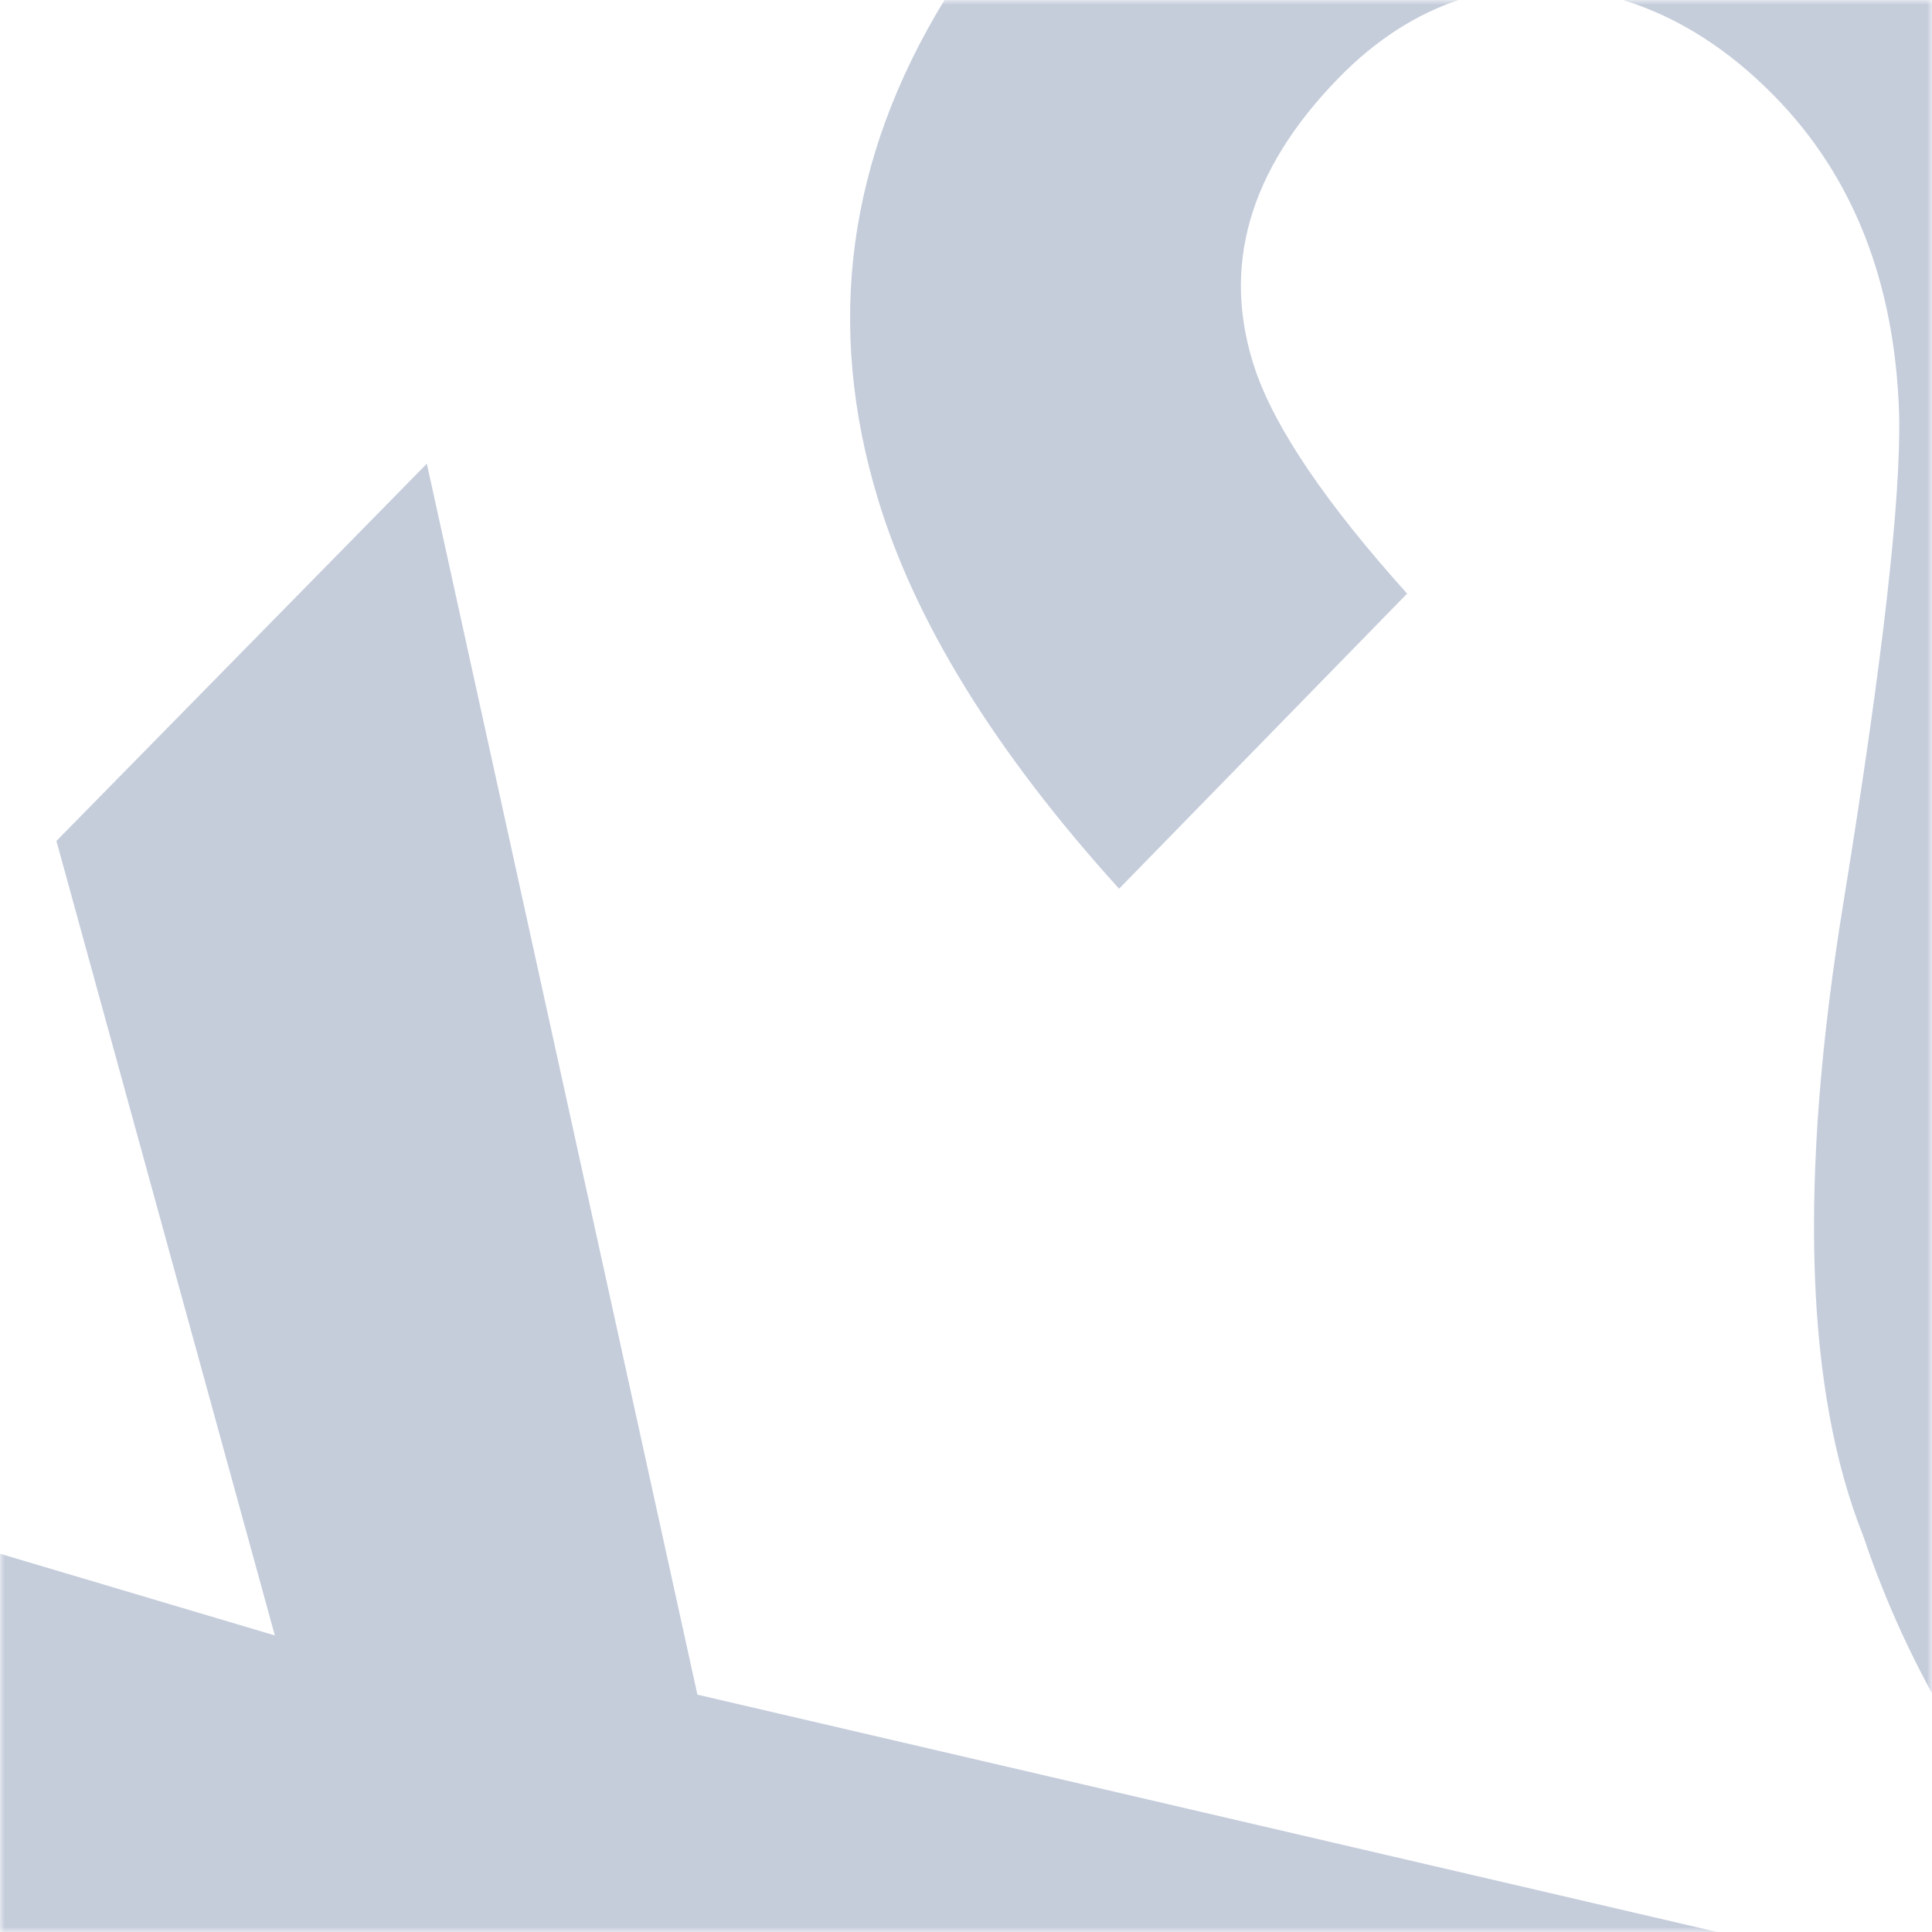
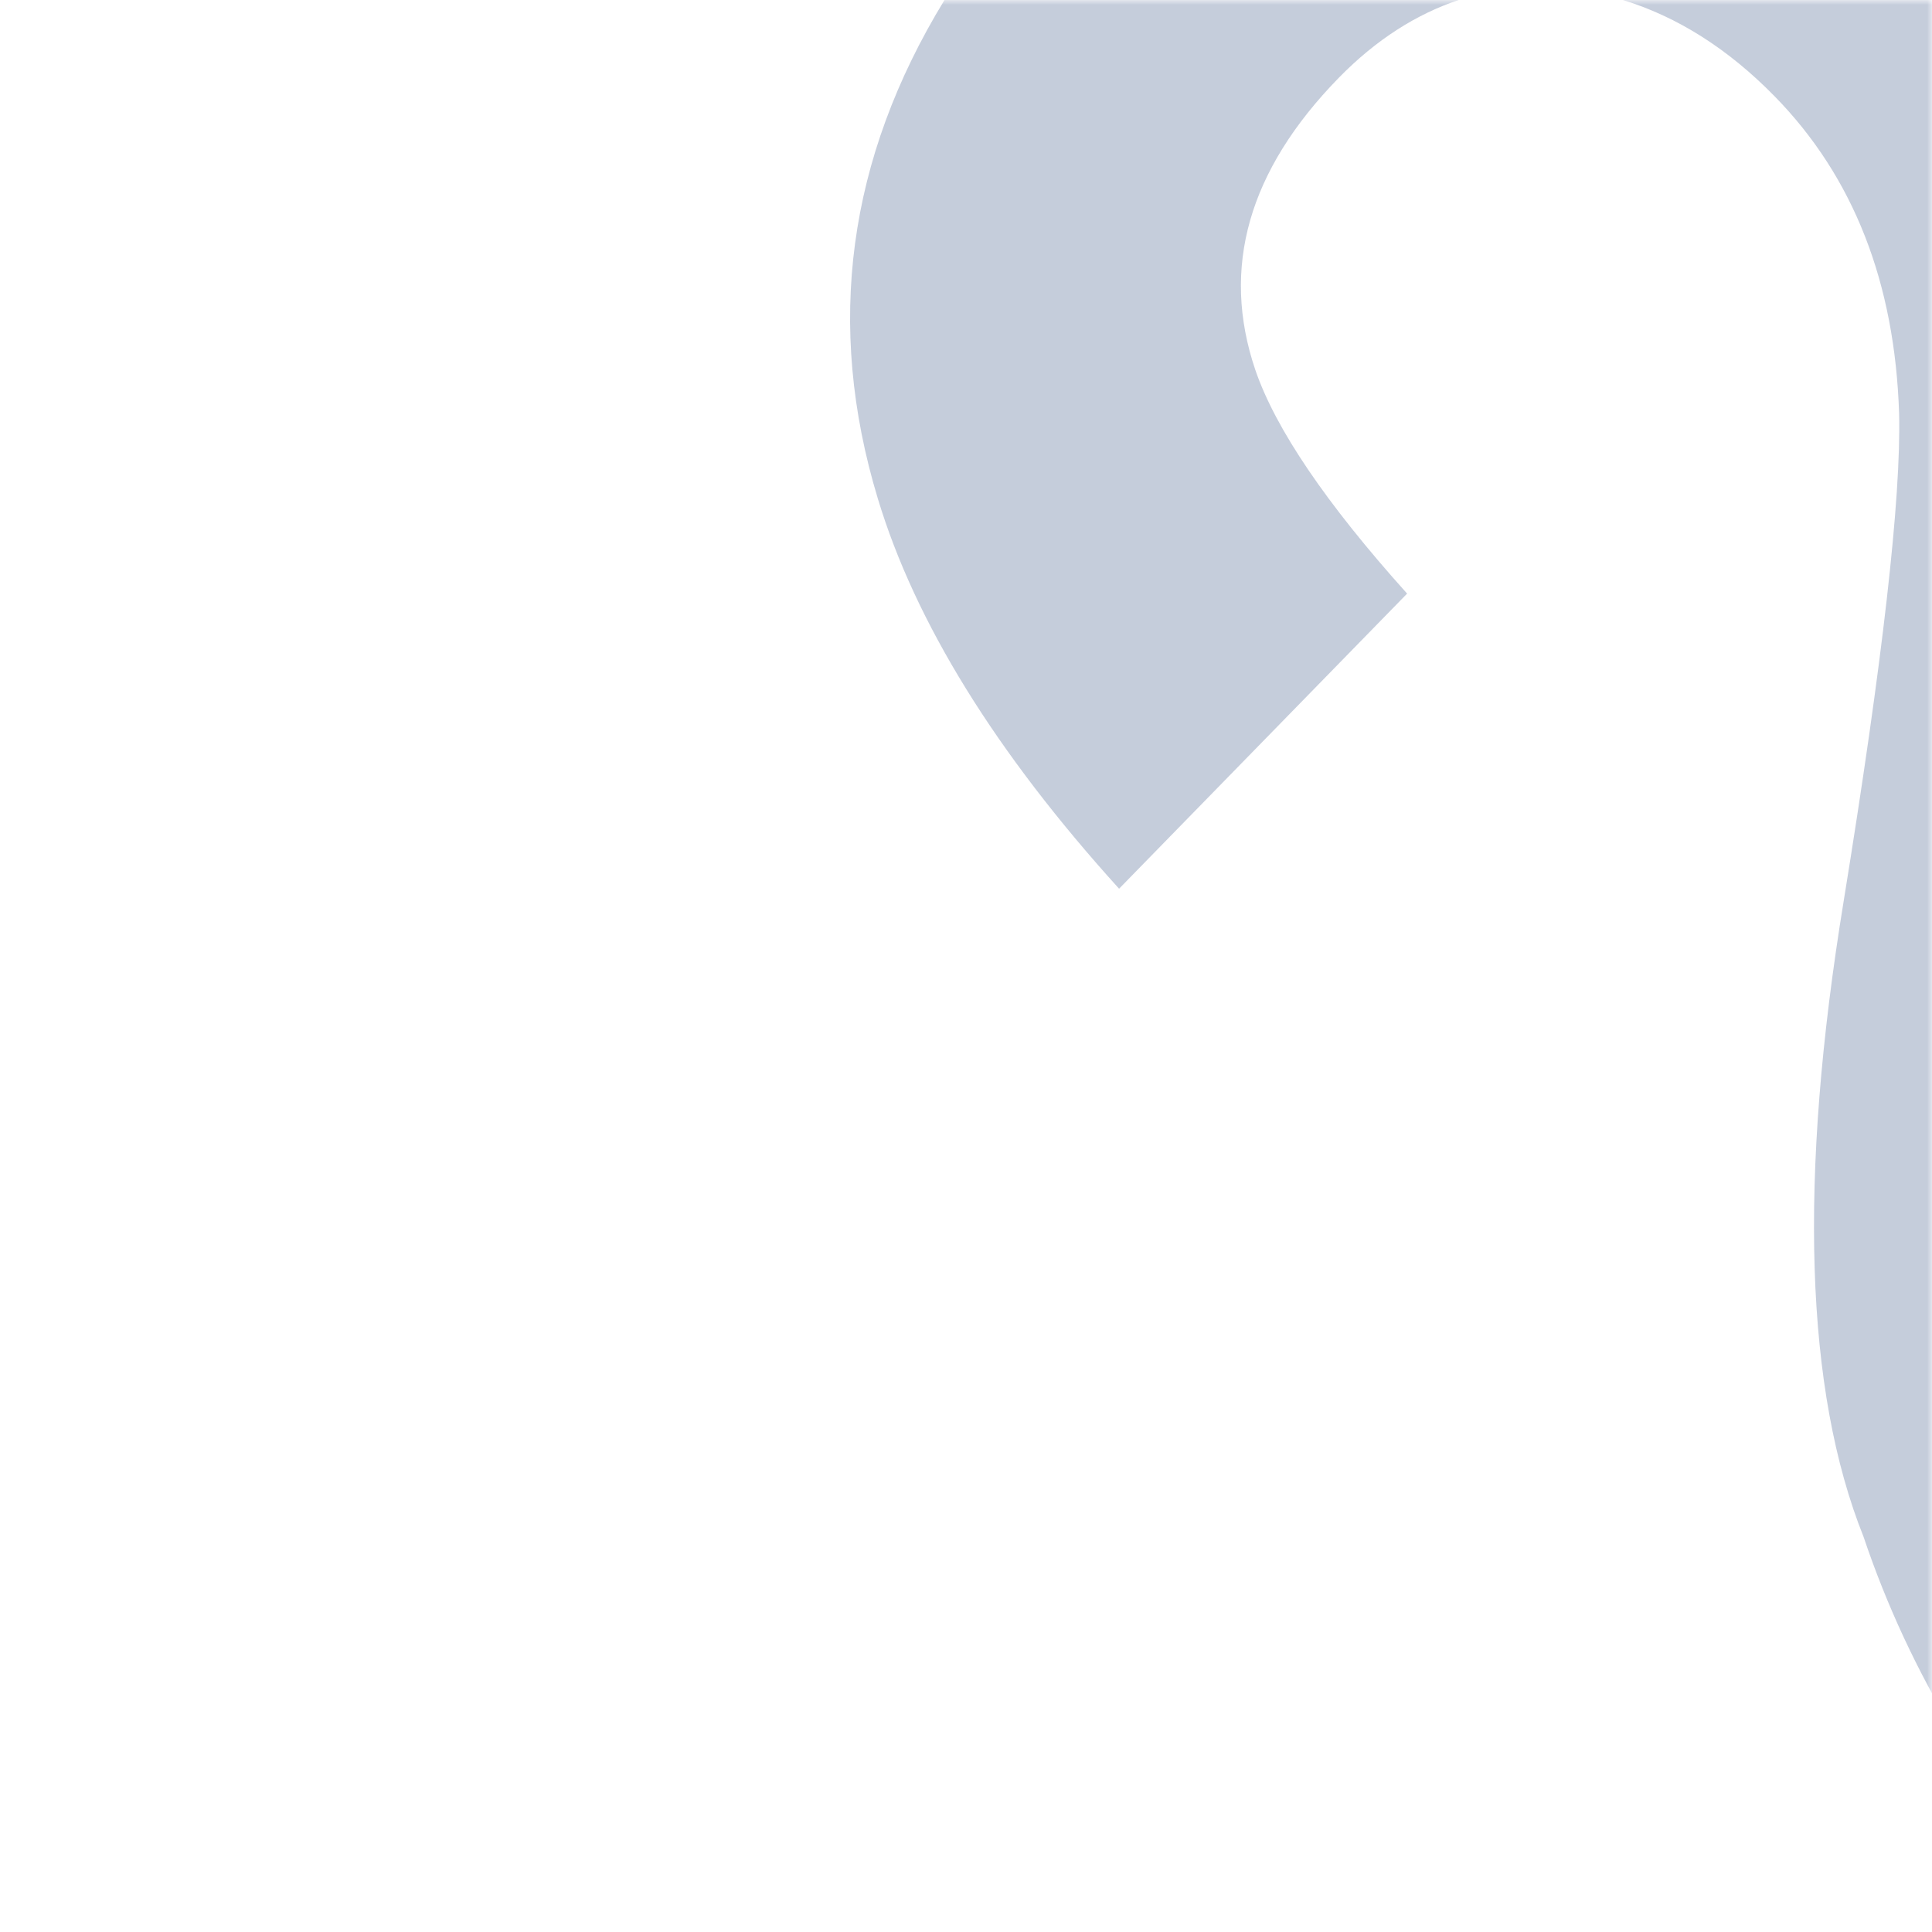
<svg xmlns="http://www.w3.org/2000/svg" xmlns:xlink="http://www.w3.org/1999/xlink" width="200px" height="200px" viewBox="0 0 200 200" version="1.1">
  <title>Group 18 Copy</title>
  <desc>Created with Sketch.</desc>
  <defs>
    <rect id="path-1" x="0" y="0" width="200" height="200" />
  </defs>
  <g id="Desktop" stroke="none" stroke-width="1" fill="none" fill-rule="evenodd">
    <g id="Our-Story-2" transform="translate(-116, -1223)">
      <g id="Group-18-Copy" transform="translate(116, 1223)">
        <mask id="mask-2" fill="white">
          <use xlink:href="#path-1" />
        </mask>
        <g id="Mask" />
        <g id="Group-18" opacity="0.425" mask="url(#mask-2)" fill="#7789AB">
          <g transform="translate(-16, 0)">
-             <polygon id="Fill-12" points="81.084 350 119.654 310.741 97.39 223.173 181.708 247.579 222 206.567 88.196 175.43 60.187 48 21.84 87.055 44.45 169.298 0 156.083 0 203.589 51.25 215.677" />
            <path d="M199.713,9.974 C207.868,18.301 212.154,29.242 212.595,42.807 C212.81,51.575 210.893,68.41 206.85,93.319 C202.166,121.986 202.846,143.916 208.914,159.09 C213.678,173.245 221.537,186.211 232.505,198 L340,88.238 L312.84,60.49 L244.312,130.466 C243.013,125.156 242.563,119.803 242.957,114.378 C243.356,108.967 244.678,99.496 246.924,86.002 L250.53,64.421 C253.578,46.274 254.38,31.823 252.95,21.049 C251.993,13.556 249.982,6.555 247.009,0 L184,0 C189.618,1.729 194.865,5.023 199.713,9.974" id="Fill-14" />
            <path d="M106.876,51.628 C110.747,64.431 119.068,77.893 131.847,92 L161.664,61.45 C153.278,52.115 148.041,44.395 145.951,38.294 C142.365,27.713 145.242,17.642 154.57,8.074 C158.502,4.051 162.662,1.457 167,0 L113.774,0 C103.742,16.415 101.414,33.613 106.876,51.628" id="Fill-16" />
          </g>
        </g>
      </g>
    </g>
  </g>
</svg>